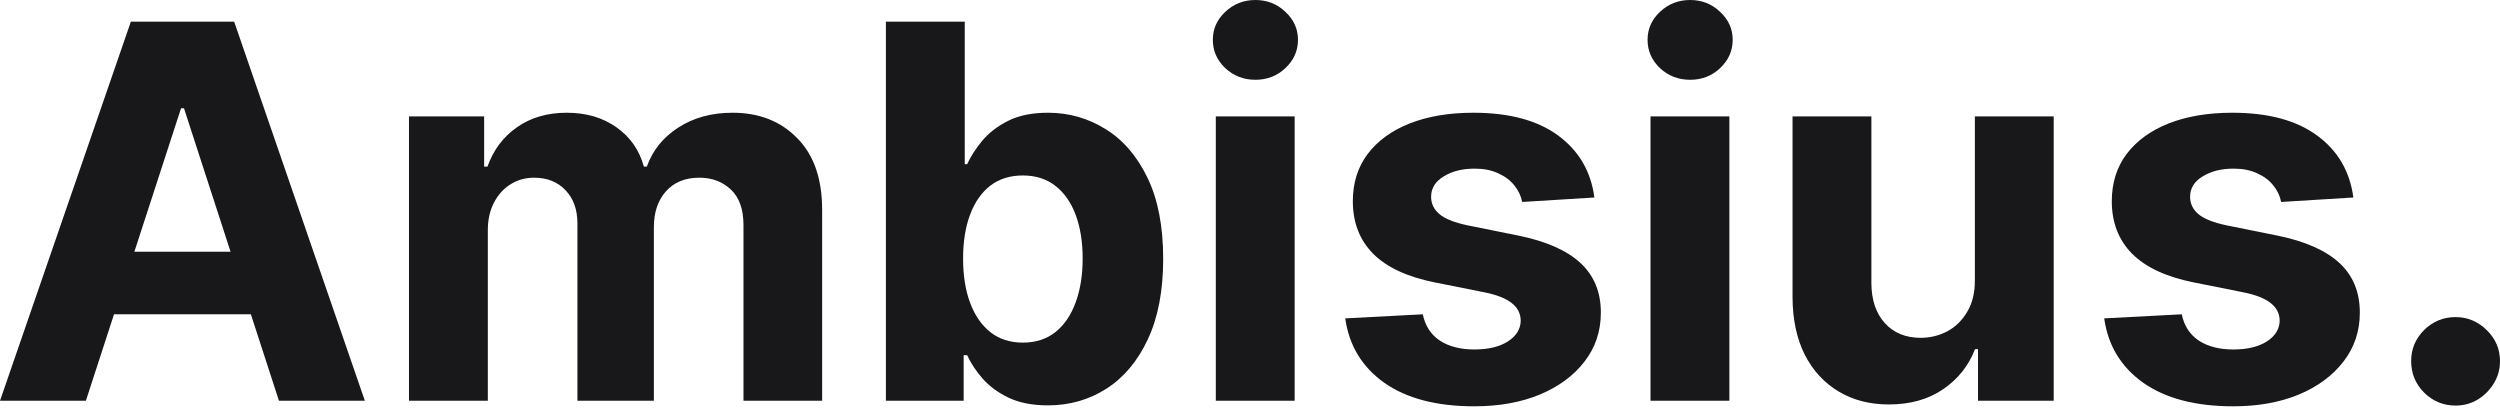
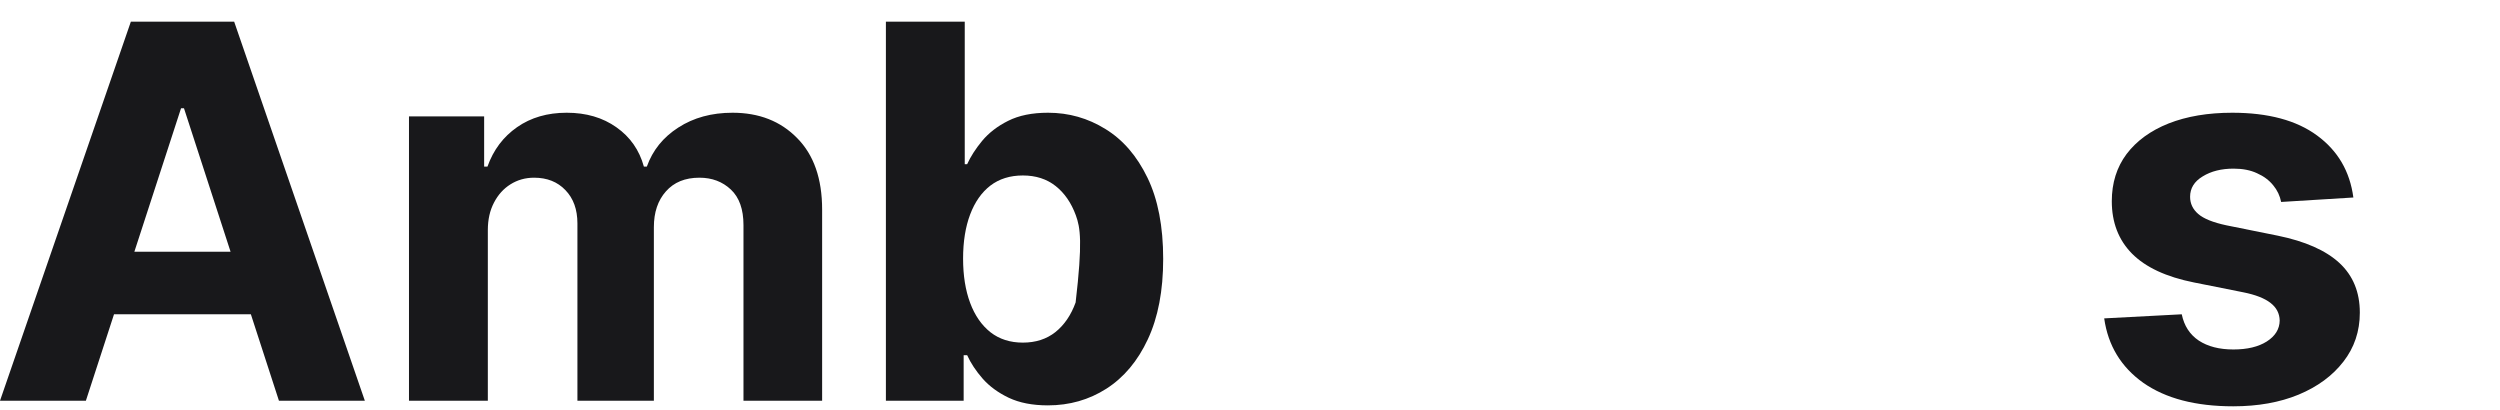
<svg xmlns="http://www.w3.org/2000/svg" width="128" height="21" viewBox="0 0 128 21" fill="none">
  <path d="M4.397 20.518H0L6.7 1.109H11.989L18.68 20.518H14.282L9.42 5.544H9.269L4.397 20.518ZM4.123 12.889H14.51V16.092H4.123V12.889Z" fill="#18181B" />
  <path d="M20.94 20.518V5.961H24.788V8.53H24.958C25.262 7.677 25.767 7.004 26.475 6.511C27.182 6.018 28.029 5.772 29.015 5.772C30.013 5.772 30.863 6.021 31.564 6.52C32.265 7.013 32.733 7.683 32.967 8.53H33.118C33.415 7.696 33.952 7.029 34.73 6.53C35.513 6.024 36.438 5.772 37.506 5.772C38.865 5.772 39.967 6.204 40.814 7.07C41.667 7.929 42.093 9.149 42.093 10.728V20.518H38.066V11.524C38.066 10.716 37.851 10.109 37.421 9.705C36.991 9.3 36.454 9.098 35.81 9.098C35.077 9.098 34.505 9.332 34.094 9.8C33.684 10.261 33.478 10.87 33.478 11.629V20.518H29.564V11.439C29.564 10.725 29.359 10.156 28.948 9.733C28.544 9.31 28.01 9.098 27.347 9.098C26.898 9.098 26.494 9.212 26.134 9.439C25.78 9.661 25.499 9.973 25.29 10.378C25.082 10.776 24.977 11.243 24.977 11.78V20.518H20.94Z" fill="#18181B" />
-   <path d="M45.358 20.518V1.109H49.395V8.406H49.519C49.696 8.015 49.952 7.617 50.286 7.212C50.628 6.802 51.07 6.46 51.613 6.189C52.163 5.911 52.845 5.772 53.66 5.772C54.722 5.772 55.701 6.05 56.598 6.606C57.495 7.155 58.212 7.986 58.75 9.098C59.287 10.204 59.555 11.591 59.555 13.259C59.555 14.883 59.293 16.253 58.769 17.372C58.251 18.484 57.543 19.327 56.646 19.902C55.755 20.471 54.757 20.755 53.651 20.755C52.867 20.755 52.201 20.626 51.651 20.367C51.108 20.108 50.662 19.782 50.315 19.39C49.967 18.992 49.702 18.591 49.519 18.187H49.339V20.518H45.358ZM49.31 13.24C49.31 14.105 49.43 14.86 49.67 15.505C49.91 16.149 50.258 16.652 50.713 17.012C51.168 17.366 51.721 17.542 52.371 17.542C53.029 17.542 53.584 17.362 54.039 17.002C54.494 16.636 54.839 16.13 55.072 15.486C55.312 14.835 55.432 14.086 55.432 13.24C55.432 12.399 55.316 11.66 55.082 11.022C54.848 10.384 54.504 9.885 54.049 9.525C53.594 9.165 53.035 8.984 52.371 8.984C51.714 8.984 51.158 9.158 50.703 9.506C50.255 9.853 49.91 10.346 49.67 10.984C49.43 11.622 49.31 12.374 49.31 13.24Z" fill="#18181B" />
-   <path d="M62.249 20.518V5.961H66.286V20.518H62.249ZM64.277 4.085C63.677 4.085 63.162 3.886 62.732 3.488C62.309 3.083 62.097 2.6 62.097 2.038C62.097 1.482 62.309 1.005 62.732 0.607C63.162 0.202 63.677 0 64.277 0C64.877 0 65.389 0.202 65.812 0.607C66.242 1.005 66.457 1.482 66.457 2.038C66.457 2.6 66.242 3.083 65.812 3.488C65.389 3.886 64.877 4.085 64.277 4.085Z" fill="#18181B" />
-   <path d="M81.632 10.112L77.936 10.34C77.873 10.024 77.737 9.739 77.529 9.487C77.32 9.228 77.046 9.022 76.704 8.871C76.369 8.713 75.968 8.634 75.501 8.634C74.875 8.634 74.348 8.766 73.918 9.032C73.488 9.291 73.273 9.638 73.273 10.074C73.273 10.422 73.412 10.716 73.691 10.956C73.969 11.196 74.445 11.389 75.122 11.534L77.756 12.065C79.171 12.355 80.227 12.823 80.922 13.467C81.617 14.112 81.964 14.958 81.964 16.007C81.964 16.961 81.683 17.798 81.121 18.519C80.565 19.239 79.8 19.801 78.827 20.206C77.861 20.604 76.745 20.803 75.482 20.803C73.555 20.803 72.019 20.401 70.876 19.599C69.739 18.79 69.072 17.691 68.876 16.301L72.847 16.092C72.967 16.68 73.258 17.129 73.719 17.438C74.18 17.741 74.771 17.893 75.491 17.893C76.199 17.893 76.767 17.757 77.197 17.486C77.633 17.208 77.854 16.851 77.861 16.415C77.854 16.048 77.699 15.748 77.396 15.514C77.093 15.274 76.625 15.091 75.993 14.965L73.472 14.462C72.051 14.178 70.993 13.685 70.298 12.984C69.609 12.283 69.265 11.389 69.265 10.302C69.265 9.367 69.517 8.561 70.023 7.885C70.535 7.209 71.252 6.688 72.174 6.321C73.103 5.955 74.19 5.772 75.434 5.772C77.273 5.772 78.72 6.16 79.775 6.937C80.836 7.715 81.456 8.773 81.632 10.112Z" fill="#18181B" />
-   <path d="M84.506 20.518V5.961H88.544V20.518H84.506ZM86.535 4.085C85.934 4.085 85.419 3.886 84.99 3.488C84.567 3.083 84.355 2.6 84.355 2.038C84.355 1.482 84.567 1.005 84.99 0.607C85.419 0.202 85.934 0 86.535 0C87.135 0 87.647 0.202 88.07 0.607C88.499 1.005 88.714 1.482 88.714 2.038C88.714 2.6 88.499 3.083 88.07 3.488C87.647 3.886 87.135 4.085 86.535 4.085Z" fill="#18181B" />
-   <path d="M101.113 14.32V5.961H105.15V20.518H101.274V17.874H101.122C100.794 18.727 100.247 19.413 99.483 19.931C98.725 20.449 97.799 20.708 96.706 20.708C95.733 20.708 94.877 20.487 94.138 20.044C93.398 19.602 92.82 18.974 92.403 18.158C91.993 17.343 91.784 16.367 91.778 15.23V5.961H95.815V14.51C95.822 15.369 96.052 16.048 96.507 16.547C96.962 17.046 97.572 17.296 98.336 17.296C98.823 17.296 99.278 17.185 99.701 16.964C100.124 16.737 100.465 16.402 100.724 15.96C100.99 15.517 101.119 14.971 101.113 14.32Z" fill="#18181B" />
+   <path d="M45.358 20.518V1.109H49.395V8.406H49.519C49.696 8.015 49.952 7.617 50.286 7.212C50.628 6.802 51.07 6.46 51.613 6.189C52.163 5.911 52.845 5.772 53.66 5.772C54.722 5.772 55.701 6.05 56.598 6.606C57.495 7.155 58.212 7.986 58.75 9.098C59.287 10.204 59.555 11.591 59.555 13.259C59.555 14.883 59.293 16.253 58.769 17.372C58.251 18.484 57.543 19.327 56.646 19.902C55.755 20.471 54.757 20.755 53.651 20.755C52.867 20.755 52.201 20.626 51.651 20.367C51.108 20.108 50.662 19.782 50.315 19.39C49.967 18.992 49.702 18.591 49.519 18.187H49.339V20.518H45.358ZM49.31 13.24C49.31 14.105 49.43 14.86 49.67 15.505C49.91 16.149 50.258 16.652 50.713 17.012C51.168 17.366 51.721 17.542 52.371 17.542C53.029 17.542 53.584 17.362 54.039 17.002C54.494 16.636 54.839 16.13 55.072 15.486C55.432 12.399 55.316 11.66 55.082 11.022C54.848 10.384 54.504 9.885 54.049 9.525C53.594 9.165 53.035 8.984 52.371 8.984C51.714 8.984 51.158 9.158 50.703 9.506C50.255 9.853 49.91 10.346 49.67 10.984C49.43 11.622 49.31 12.374 49.31 13.24Z" fill="#18181B" />
  <path d="M120.492 10.112L116.795 10.34C116.732 10.024 116.596 9.739 116.388 9.487C116.179 9.228 115.905 9.022 115.563 8.871C115.229 8.713 114.827 8.634 114.36 8.634C113.734 8.634 113.207 8.766 112.777 9.032C112.347 9.291 112.133 9.638 112.133 10.074C112.133 10.422 112.272 10.716 112.55 10.956C112.828 11.196 113.305 11.389 113.981 11.534L116.615 12.065C118.031 12.355 119.086 12.823 119.781 13.467C120.476 14.112 120.823 14.958 120.823 16.007C120.823 16.961 120.542 17.798 119.98 18.519C119.424 19.239 118.659 19.801 117.686 20.206C116.72 20.604 115.605 20.803 114.341 20.803C112.414 20.803 110.879 20.401 109.735 19.599C108.598 18.79 107.931 17.691 107.735 16.301L111.706 16.092C111.826 16.68 112.117 17.129 112.578 17.438C113.039 17.741 113.63 17.893 114.35 17.893C115.058 17.893 115.627 17.757 116.056 17.486C116.492 17.208 116.713 16.851 116.72 16.415C116.713 16.048 116.559 15.748 116.255 15.514C115.952 15.274 115.484 15.091 114.853 14.965L112.332 14.462C110.91 14.178 109.852 13.685 109.157 12.984C108.468 12.283 108.124 11.389 108.124 10.302C108.124 9.367 108.377 8.561 108.882 7.885C109.394 7.209 110.111 6.688 111.033 6.321C111.962 5.955 113.049 5.772 114.293 5.772C116.132 5.772 117.579 6.16 118.634 6.937C119.696 7.715 120.315 8.773 120.492 10.112Z" fill="#18181B" />
-   <path d="M125.725 20.765C125.1 20.765 124.563 20.544 124.114 20.101C123.672 19.653 123.451 19.116 123.451 18.49C123.451 17.871 123.672 17.34 124.114 16.898C124.563 16.456 125.1 16.235 125.725 16.235C126.332 16.235 126.863 16.456 127.318 16.898C127.773 17.34 128 17.871 128 18.49C128 18.907 127.893 19.289 127.678 19.637C127.469 19.978 127.194 20.253 126.853 20.461C126.512 20.664 126.136 20.765 125.725 20.765Z" fill="#18181B" />
</svg>